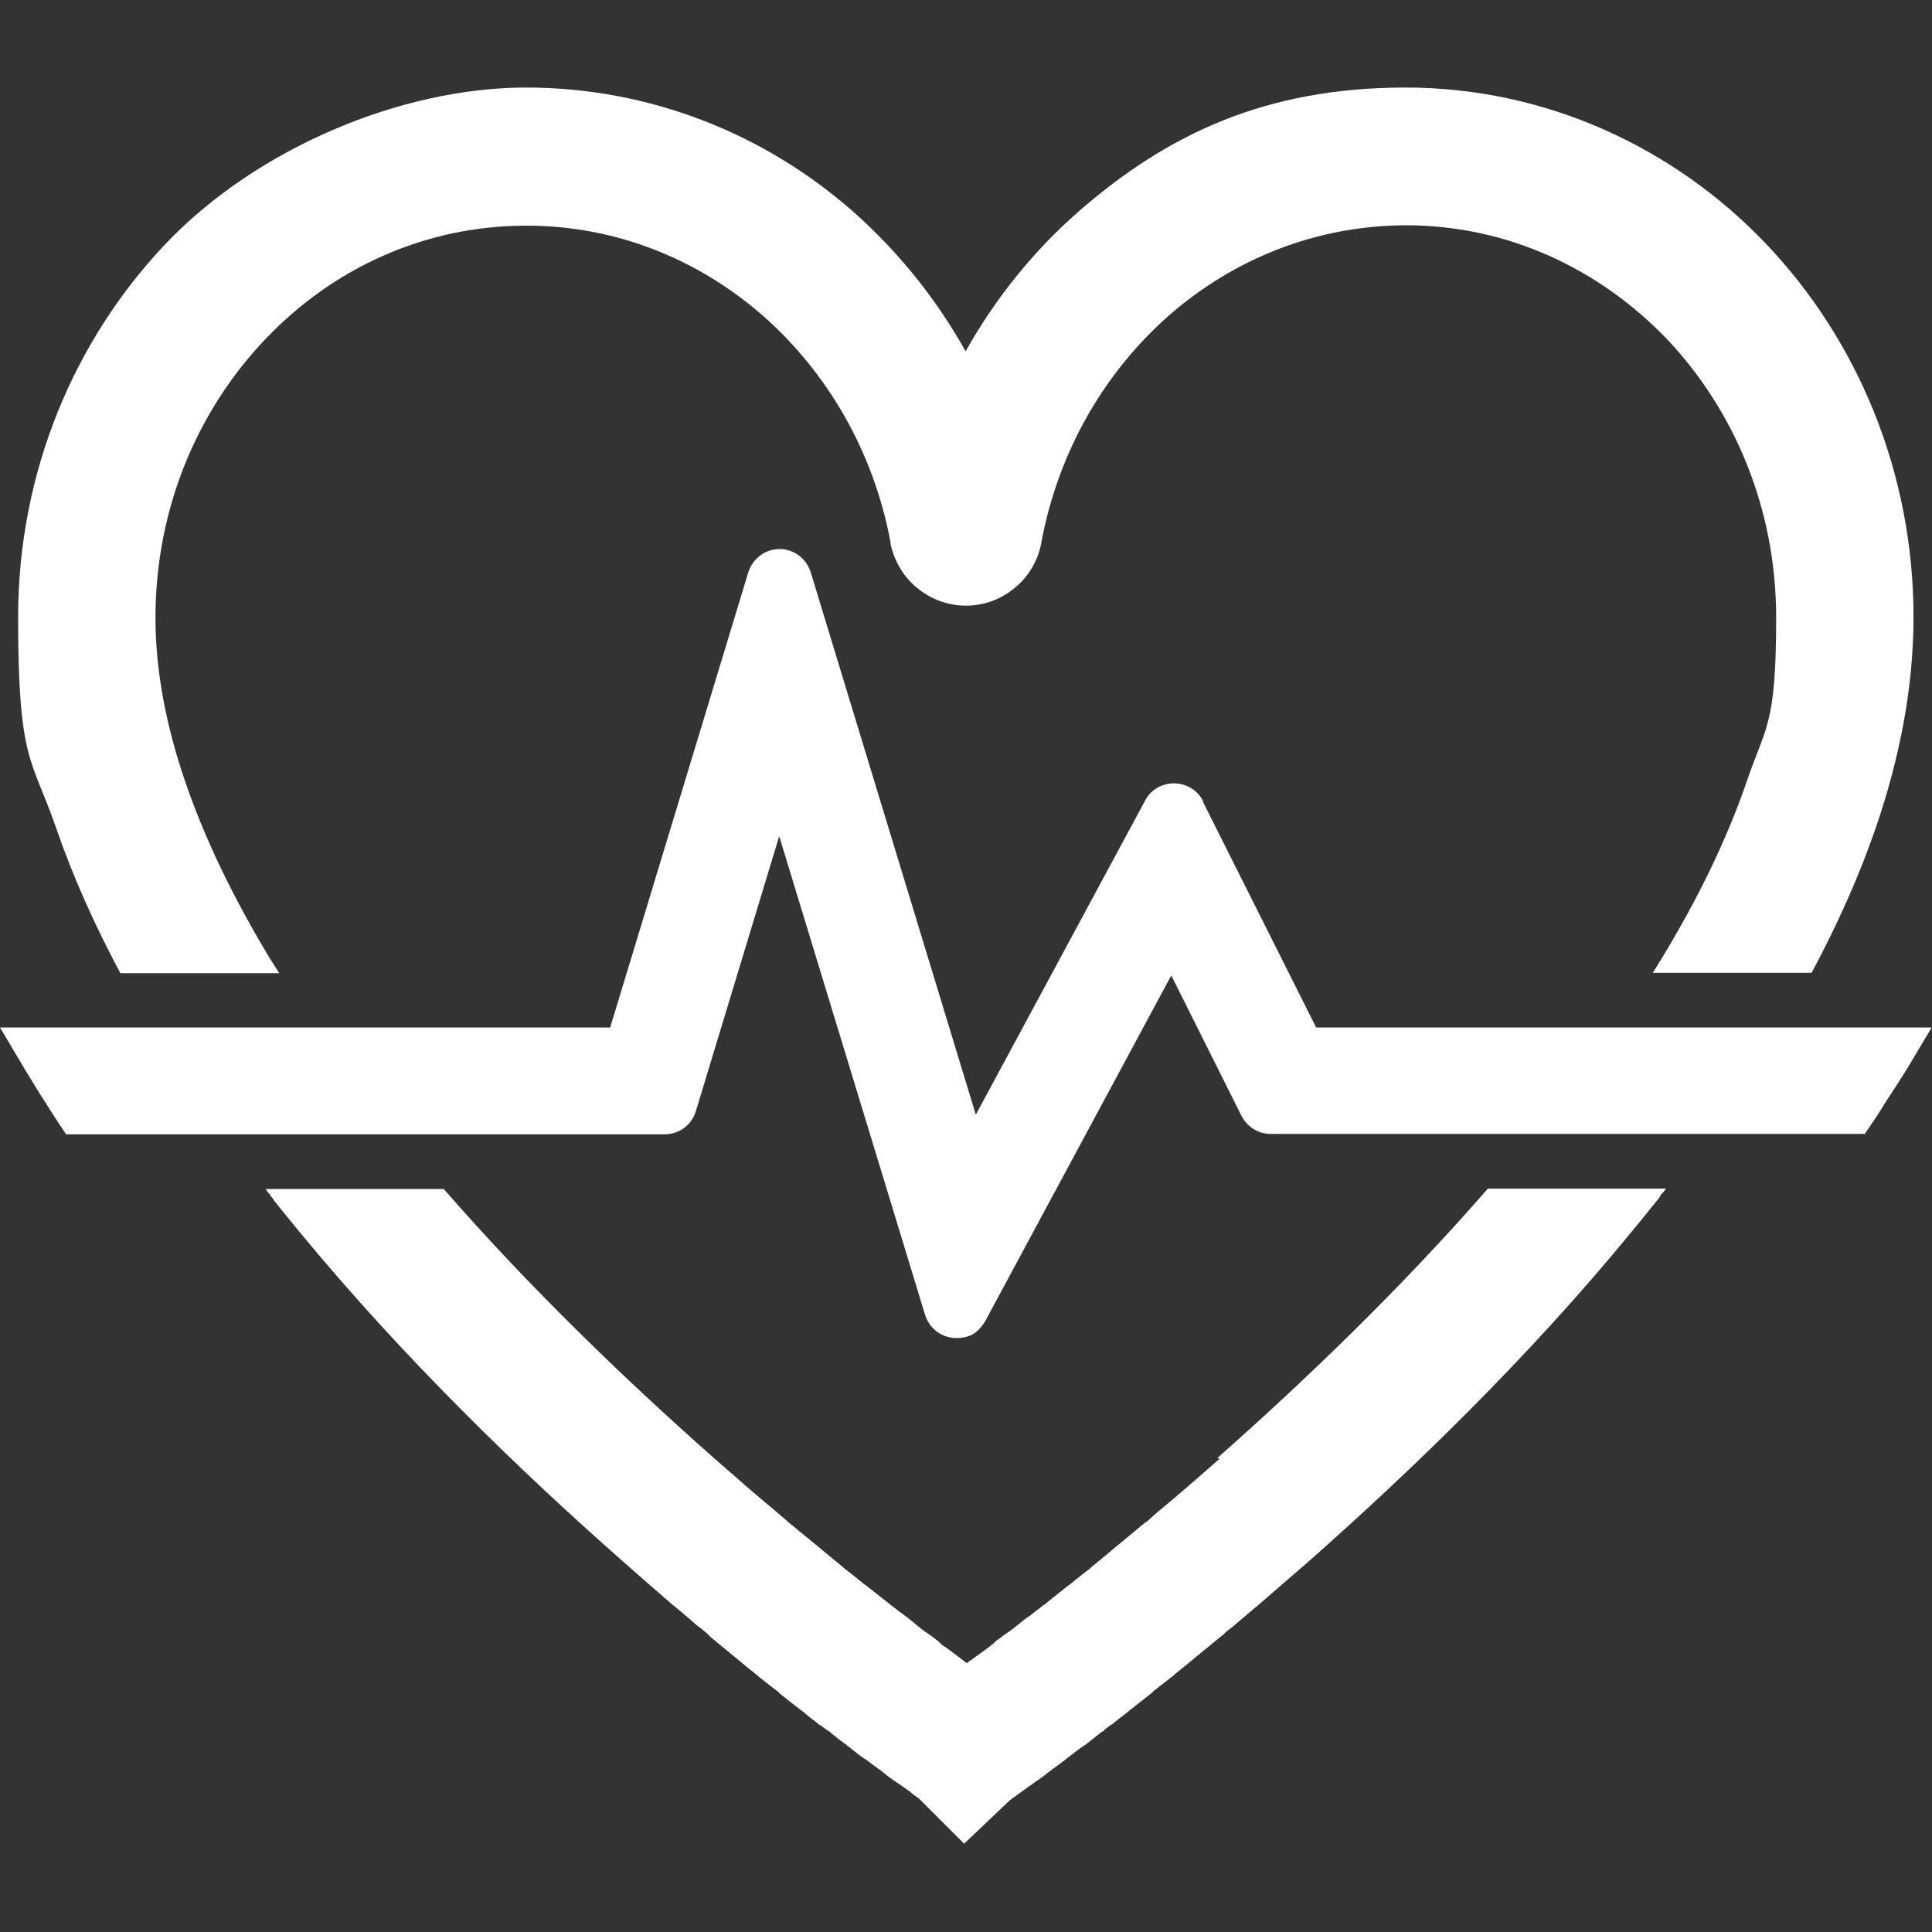
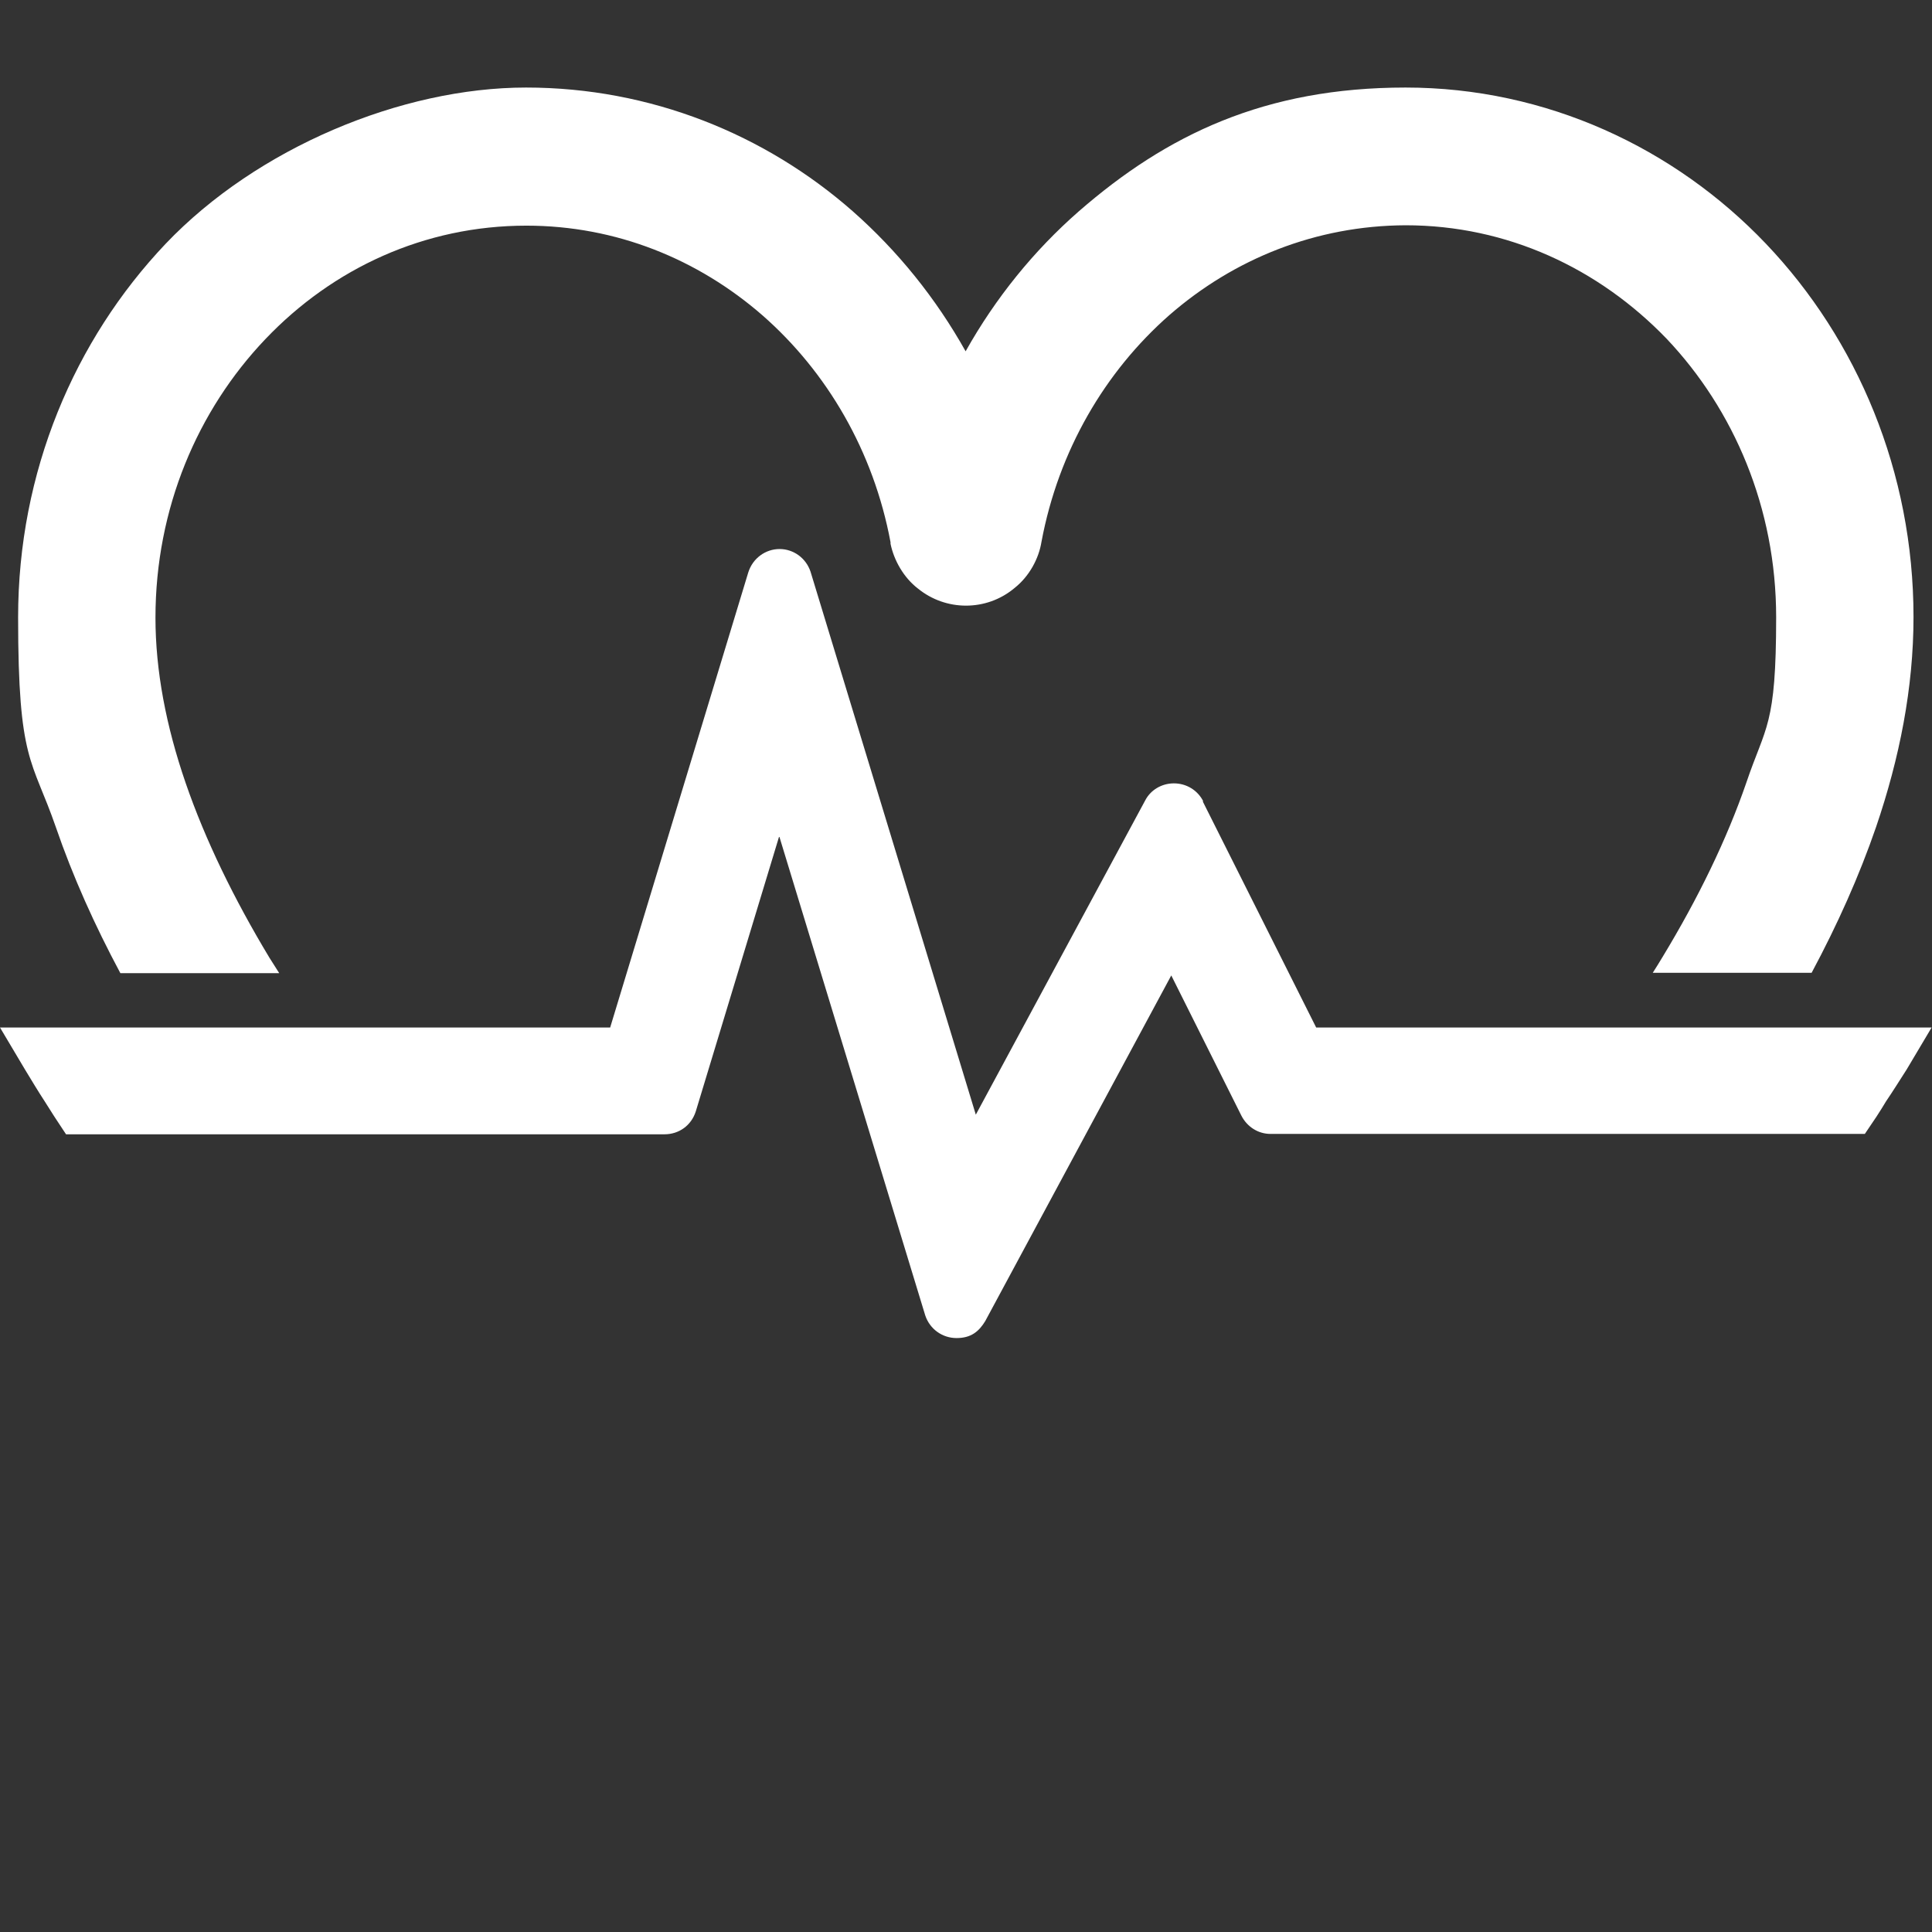
<svg xmlns="http://www.w3.org/2000/svg" version="1.1" viewBox="0 0 512 512">
  <rect x="0" y="0" width="512" height="512" fill="#333333" stroke="none" />
  <defs>
    <style>
      .cls-1 {
        fill: #fff;
      }
    </style>
  </defs>
  <g>
    <g id="_x31_0">
      <g>
-         <path class="cls-1" d="M323.2,386.6c-4.6,4-9,7.9-13.3,11.5-2.1,1.7-4.1,3.4-5.8,5-.1.1-.4.3-.6.4-.8.6-1.7,1.4-2.8,2.3-4.2,3.5-8.2,6.8-11.7,9.7h0c0,.1-.2.2-.3.3-2,1.5-3.7,2.9-5.3,4.2,0,0-.1.1-.2.1-2.3,1.8-4.5,3.6-6.5,5.2h-.1c0,0-.1.1-.1.1-.6.5-1.7,1.3-3.2,2.5,0,0-.2.2-.4.3-1.1.7-2,1.5-2.9,2.2-.2.1-.4.3-.5.4-1,.8-1.9,1.5-2.7,2-1.3.9-2,1.5-2,1.5l-.9.6-.7.7c-.4.3-.9.7-1.8,1.4-1.7,1.2-3.3,2.4-4.4,3.2h-.2c0,.1-.1.2-.1.2-.1.1-.3.2-.4.4,0,0-.2-.2-.4-.3h-.2c0-.1-.2-.3-.2-.3-1.1-.8-2.6-2-4.4-3.3-.9-.6-1.5-1-1.8-1.3l-.7-.7-.8-.6c0,0-.7-.5-2-1.5q0,0-.1,0c-.8-.6-1.7-1.2-2.7-2.1-.1,0-.3-.2-.5-.4-.9-.7-1.8-1.5-2.8-2.2-.4-.4-.9-.7-1.4-1-1-.9-1.8-1.4-2.3-1.8h-.1c0,0,0-.1,0-.1-2-1.6-4.2-3.3-6.6-5.2,0,0-.1,0-.2-.1-1.6-1.3-3.4-2.8-5.3-4.2,0-.1-.2-.2-.3-.3-3.3-2.7-6.9-5.7-10.9-9-.3-.2-.6-.5-.9-.7-1-.9-2-1.7-2.8-2.3-.1-.1-.3-.3-.4-.4,0,0,0,0,0,0-1.8-1.5-3.7-3.2-5.9-5-4.3-3.6-8.8-7.6-13.4-11.6-23.2-20.5-48.6-44.9-71.6-71.3h-47.2c.4.7.9,1.2,1.4,1.8v.2c.1,0,.4.4.4.4l.3.4h0c0,0,0,.1,0,.1,2.4,3,4.8,6,7.4,9.1,27.1,32.8,57.7,62.5,85.2,86.7h0c4.6,4.1,9.1,8,13.4,11.7l.3.2.2.2c2,1.6,3.9,3.3,6,5.1l.3.2.3.2c1,.8,1.8,1.5,2.1,1.8l.4.4.4.4c4.2,3.4,8.2,6.8,12.2,10h.1c0,.1.1.2.1.2,1.7,1.3,3.5,2.8,5.4,4.2h.1c0,.1,0,.2,0,.2,2,1.6,4,3.2,6.1,4.8,0,0,.2.1.3.2,1.7,1.5,2.9,2.3,3.5,2.8l.7.6.7.4,1.5,1.1.2.2h.2c1.5,1.3,3,2.5,4.7,3.7h.1c0,.2.3.4.7.6.2.1.4.4.6.5,0,0,.1.1.1.1,1.5,1.2,2.8,2.2,3.8,2.8h0c1.2.9,2.4,1.8,3.8,2.8.1,0,.3.2.4.3,1.2,1,2.5,2,4.2,3.1.2.1.4.3.6.4,1.5,1.1,2.6,1.8,2.8,2l.4.4,1.7,1.2h0c.1.1.3.3.4.4l11.6,11.6,12.1-11.5c1.1-.8,3-2.2,5.5-4,0,0,.1-.1.3-.1.1-.1.3-.3.4-.4,1.7-1.1,3-2.1,4.1-3,.1,0,.3-.2.4-.3,1.3-.9,2.6-1.9,3.8-2.8h0c.8-.7,1.9-1.4,3.2-2.5.3-.2.5-.4.7-.5.9-.7,1.3-.9,1.4-1h.1c1.7-1.3,3.2-2.6,4.7-3.7h.3c0-.1.2-.4.2-.4l1.4-1.1.7-.4.7-.6c.6-.5,1.8-1.4,3.6-2.8l.2-.2c2-1.6,4.1-3.2,6.1-4.8h.1c0,0,0-.2,0-.2,1.9-1.5,3.7-2.9,5.4-4.2h.1c0-.1.2-.3.2-.3,4-3.2,8-6.6,12.2-10l.9-.7c.2-.3,1-1,2.1-1.8l.3-.2.2-.2c2.1-1.8,4.1-3.5,6-5.1l.3-.2.2-.2c4.3-3.7,8.8-7.6,13.4-11.6h0c27.5-24.3,58.2-54,85.2-86.9,2.6-3.1,5-6.1,7.4-9.1h.1c0-.1.2-.4.2-.4l.3-.4v-.2c.6-.6,1.1-1.2,1.5-1.8h-47.2c-23,26.4-48.5,50.9-71.7,71.4Z" />
        <path class="cls-1" d="M440.6,253.6h0c-.9,1.5-1.7,2.8-2.6,4.2h42.1c6.8-12.7,12.6-25.6,17.1-38.7,6.2-18.2,9.9-36.8,9.9-55.6,0-38.4-14.9-73.5-39.1-98.9-24.2-25.4-58.2-41.4-95.5-41.4s-63.3,12.5-86.6,32.8c-11.9,10.4-22.1,23-30,37.1-7.9-14.1-18-26.6-29.9-37.1-23.2-20.4-53.6-32.8-86.6-32.8s-71.3,16-95.5,41.4C19.7,90.1,4.8,125.1,4.8,163.6s3.7,37.4,10,55.6c4.5,13.1,10.3,26,17.1,38.7h42.1l-2.6-4.1h0c-9.4-15.6-17-31.2-22.2-46.3-5.2-15.1-8-29.8-8-43.8,0-29,11.2-55,29.1-73.8,17.9-18.8,42.2-30.1,69.2-30.1,23.8,0,45.5,8.9,62.6,23.8,17.1,15,29.4,36,33.9,60.1v.2c0,0,0,.2,0,.2.9,4.4,3.5,9,7.3,11.9,3.7,3,8.2,4.5,12.7,4.5s9.1-1.5,12.9-4.7c3.9-3.1,6.4-7.8,7.1-12.2,4.5-24.1,16.8-45.1,33.9-60.1,17.1-14.9,38.8-23.7,62.6-23.8,26.9,0,51.2,11.4,69.2,30.1,17.8,18.8,29,44.8,29,73.8s-2.8,28.7-7.9,43.8c-5.2,15.1-12.8,30.7-22.2,46.2Z" />
        <path class="cls-1" d="M318.9,212.4c-1.5-3-4.5-4.8-7.8-4.8s-6.2,1.8-7.6,4.5l-44.9,83.3-43.8-143.9c-1.2-3.6-4.5-6-8.2-6s-7.1,2.4-8.3,6.2l-36.6,120.6H0l6.6,11.1c1.7,2.8,3.5,5.8,5.2,8.4.9,1.4,1.7,2.7,2.6,4.1l3.1,4.7h158.6c3.8,0,7.1-2.3,8.3-6.1l22.1-72.9,38.7,127c1.2,3.6,4.5,6,8.3,6s5.9-1.7,7.6-4.5l49.3-91.6,18.6,37.2c1.5,2.9,4.4,4.8,7.7,4.8h157.5l3.1-4.6c.9-1.4,1.8-2.8,2.5-4,1.9-2.8,3.7-5.7,5.5-8.5l6.6-11.1h-163.1l-30.1-60Z" />
      </g>
    </g>
  </g>
</svg>